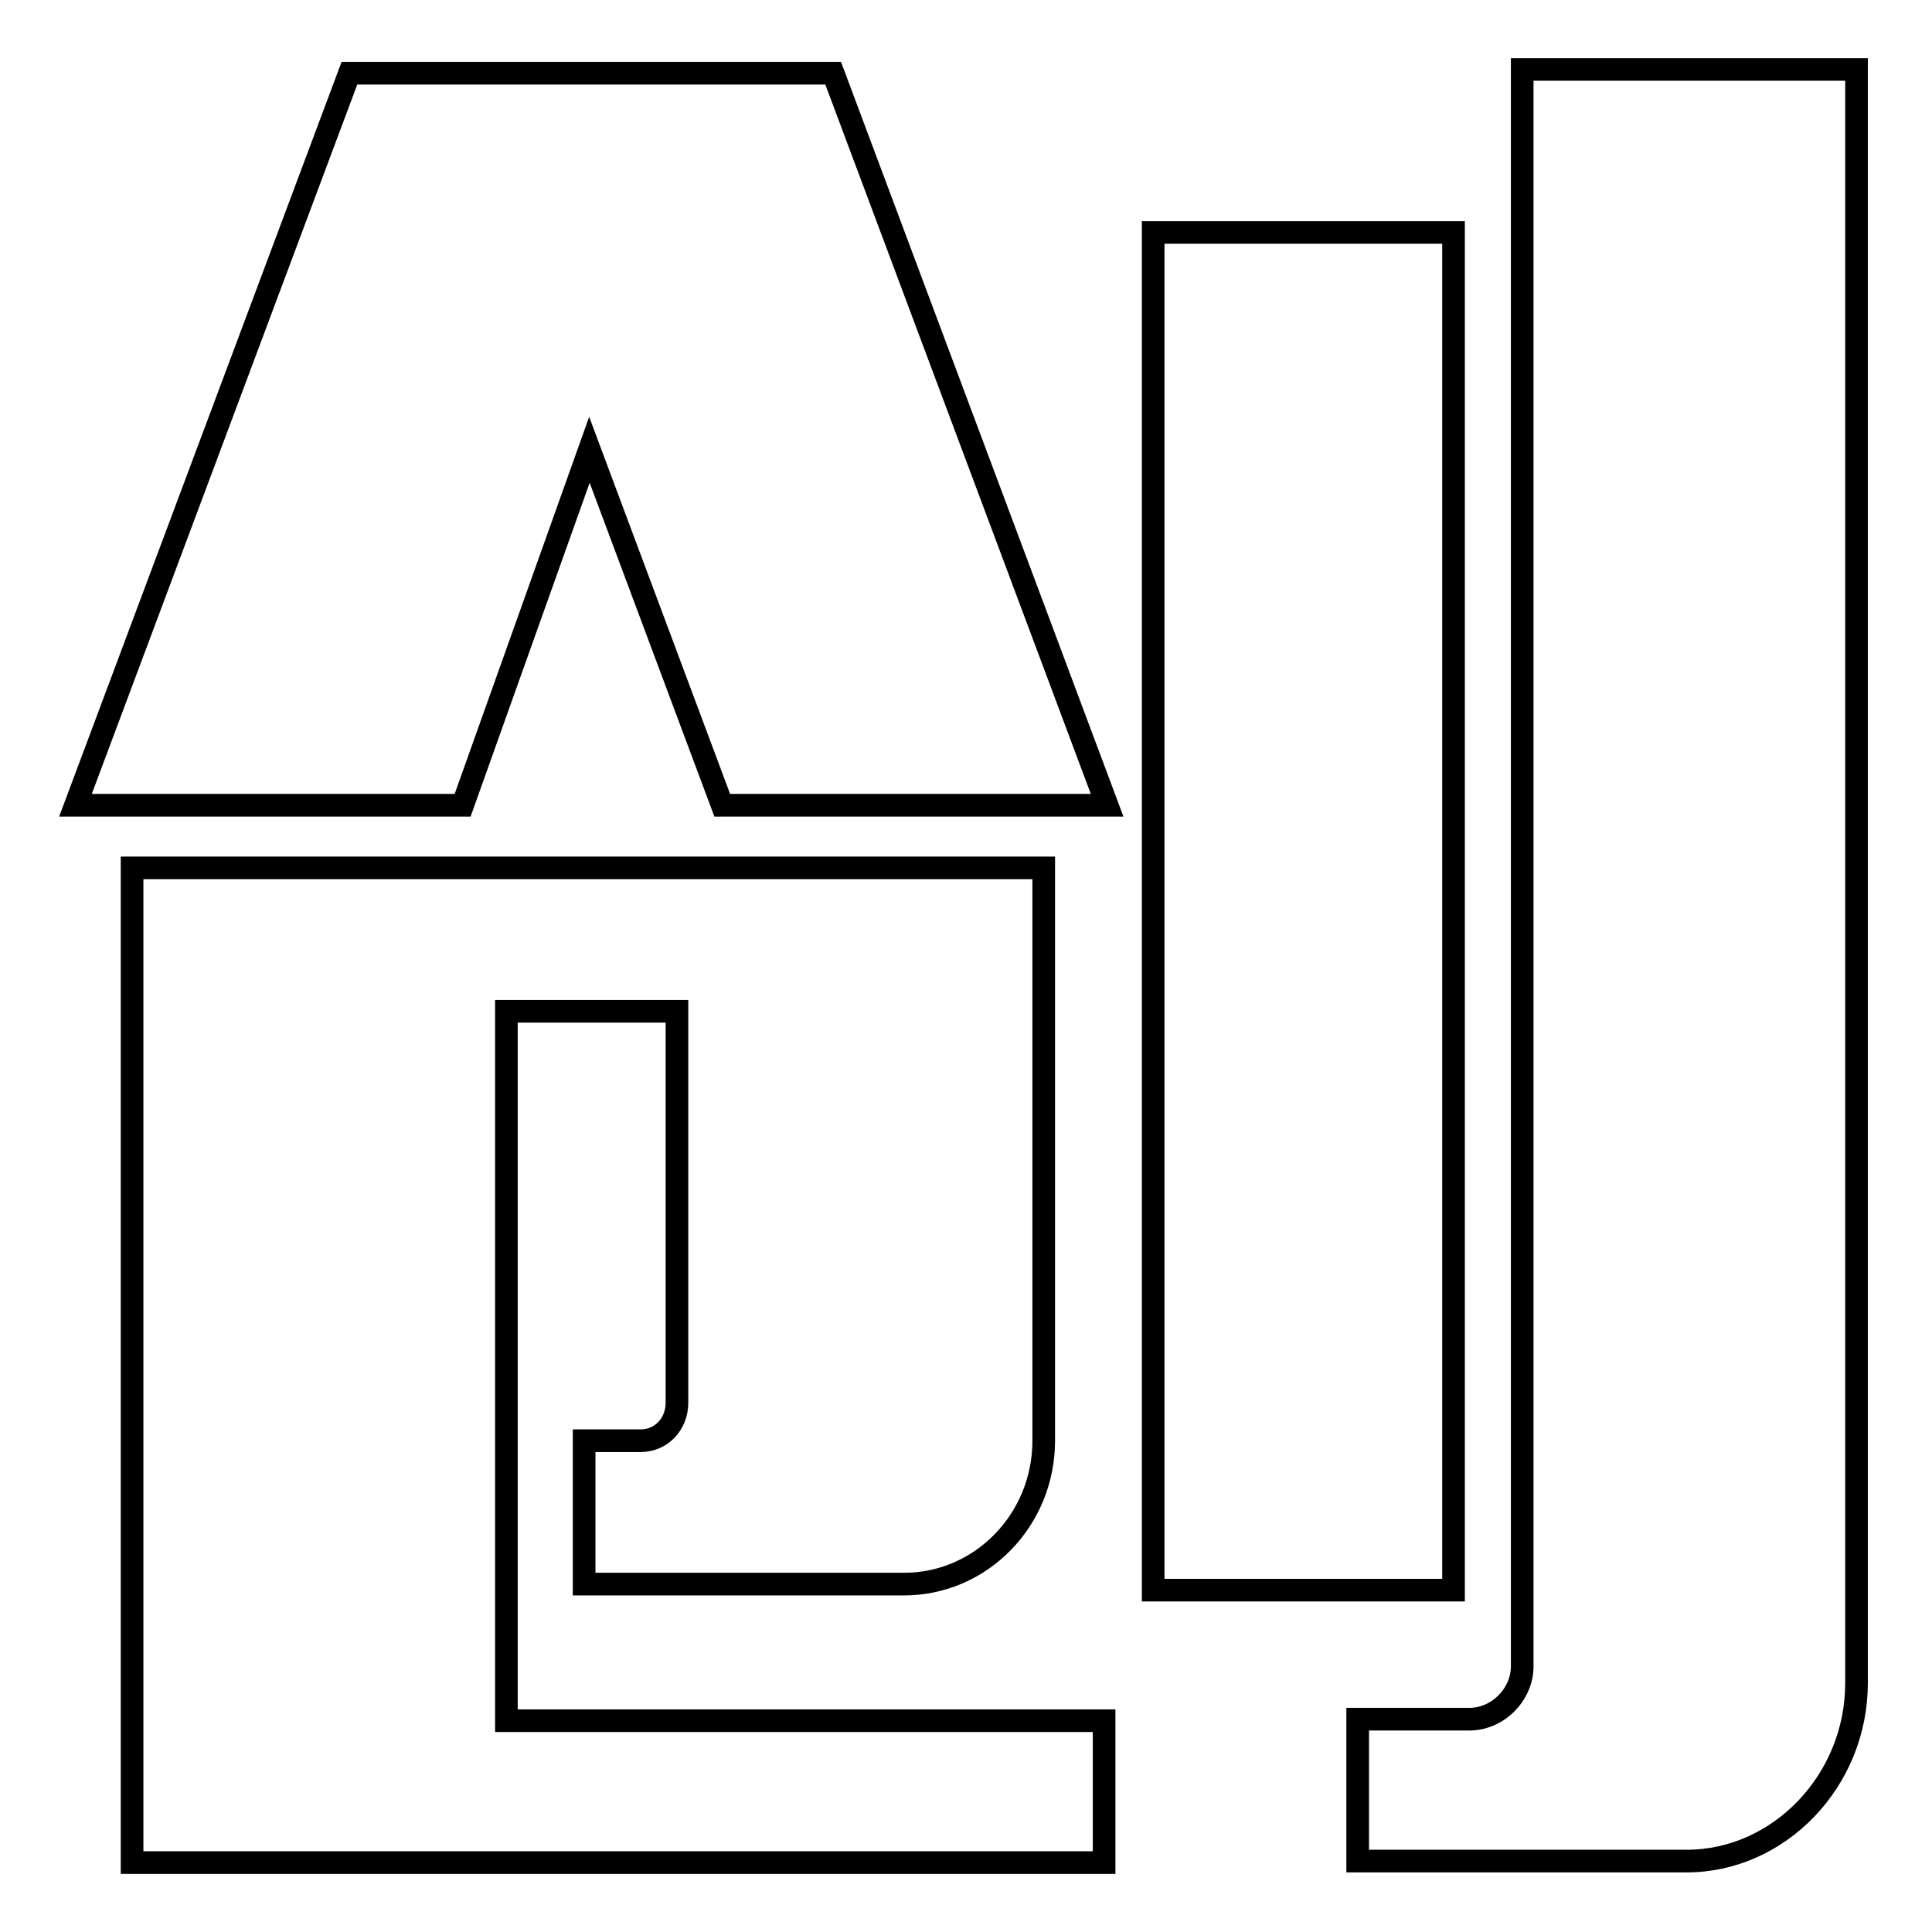
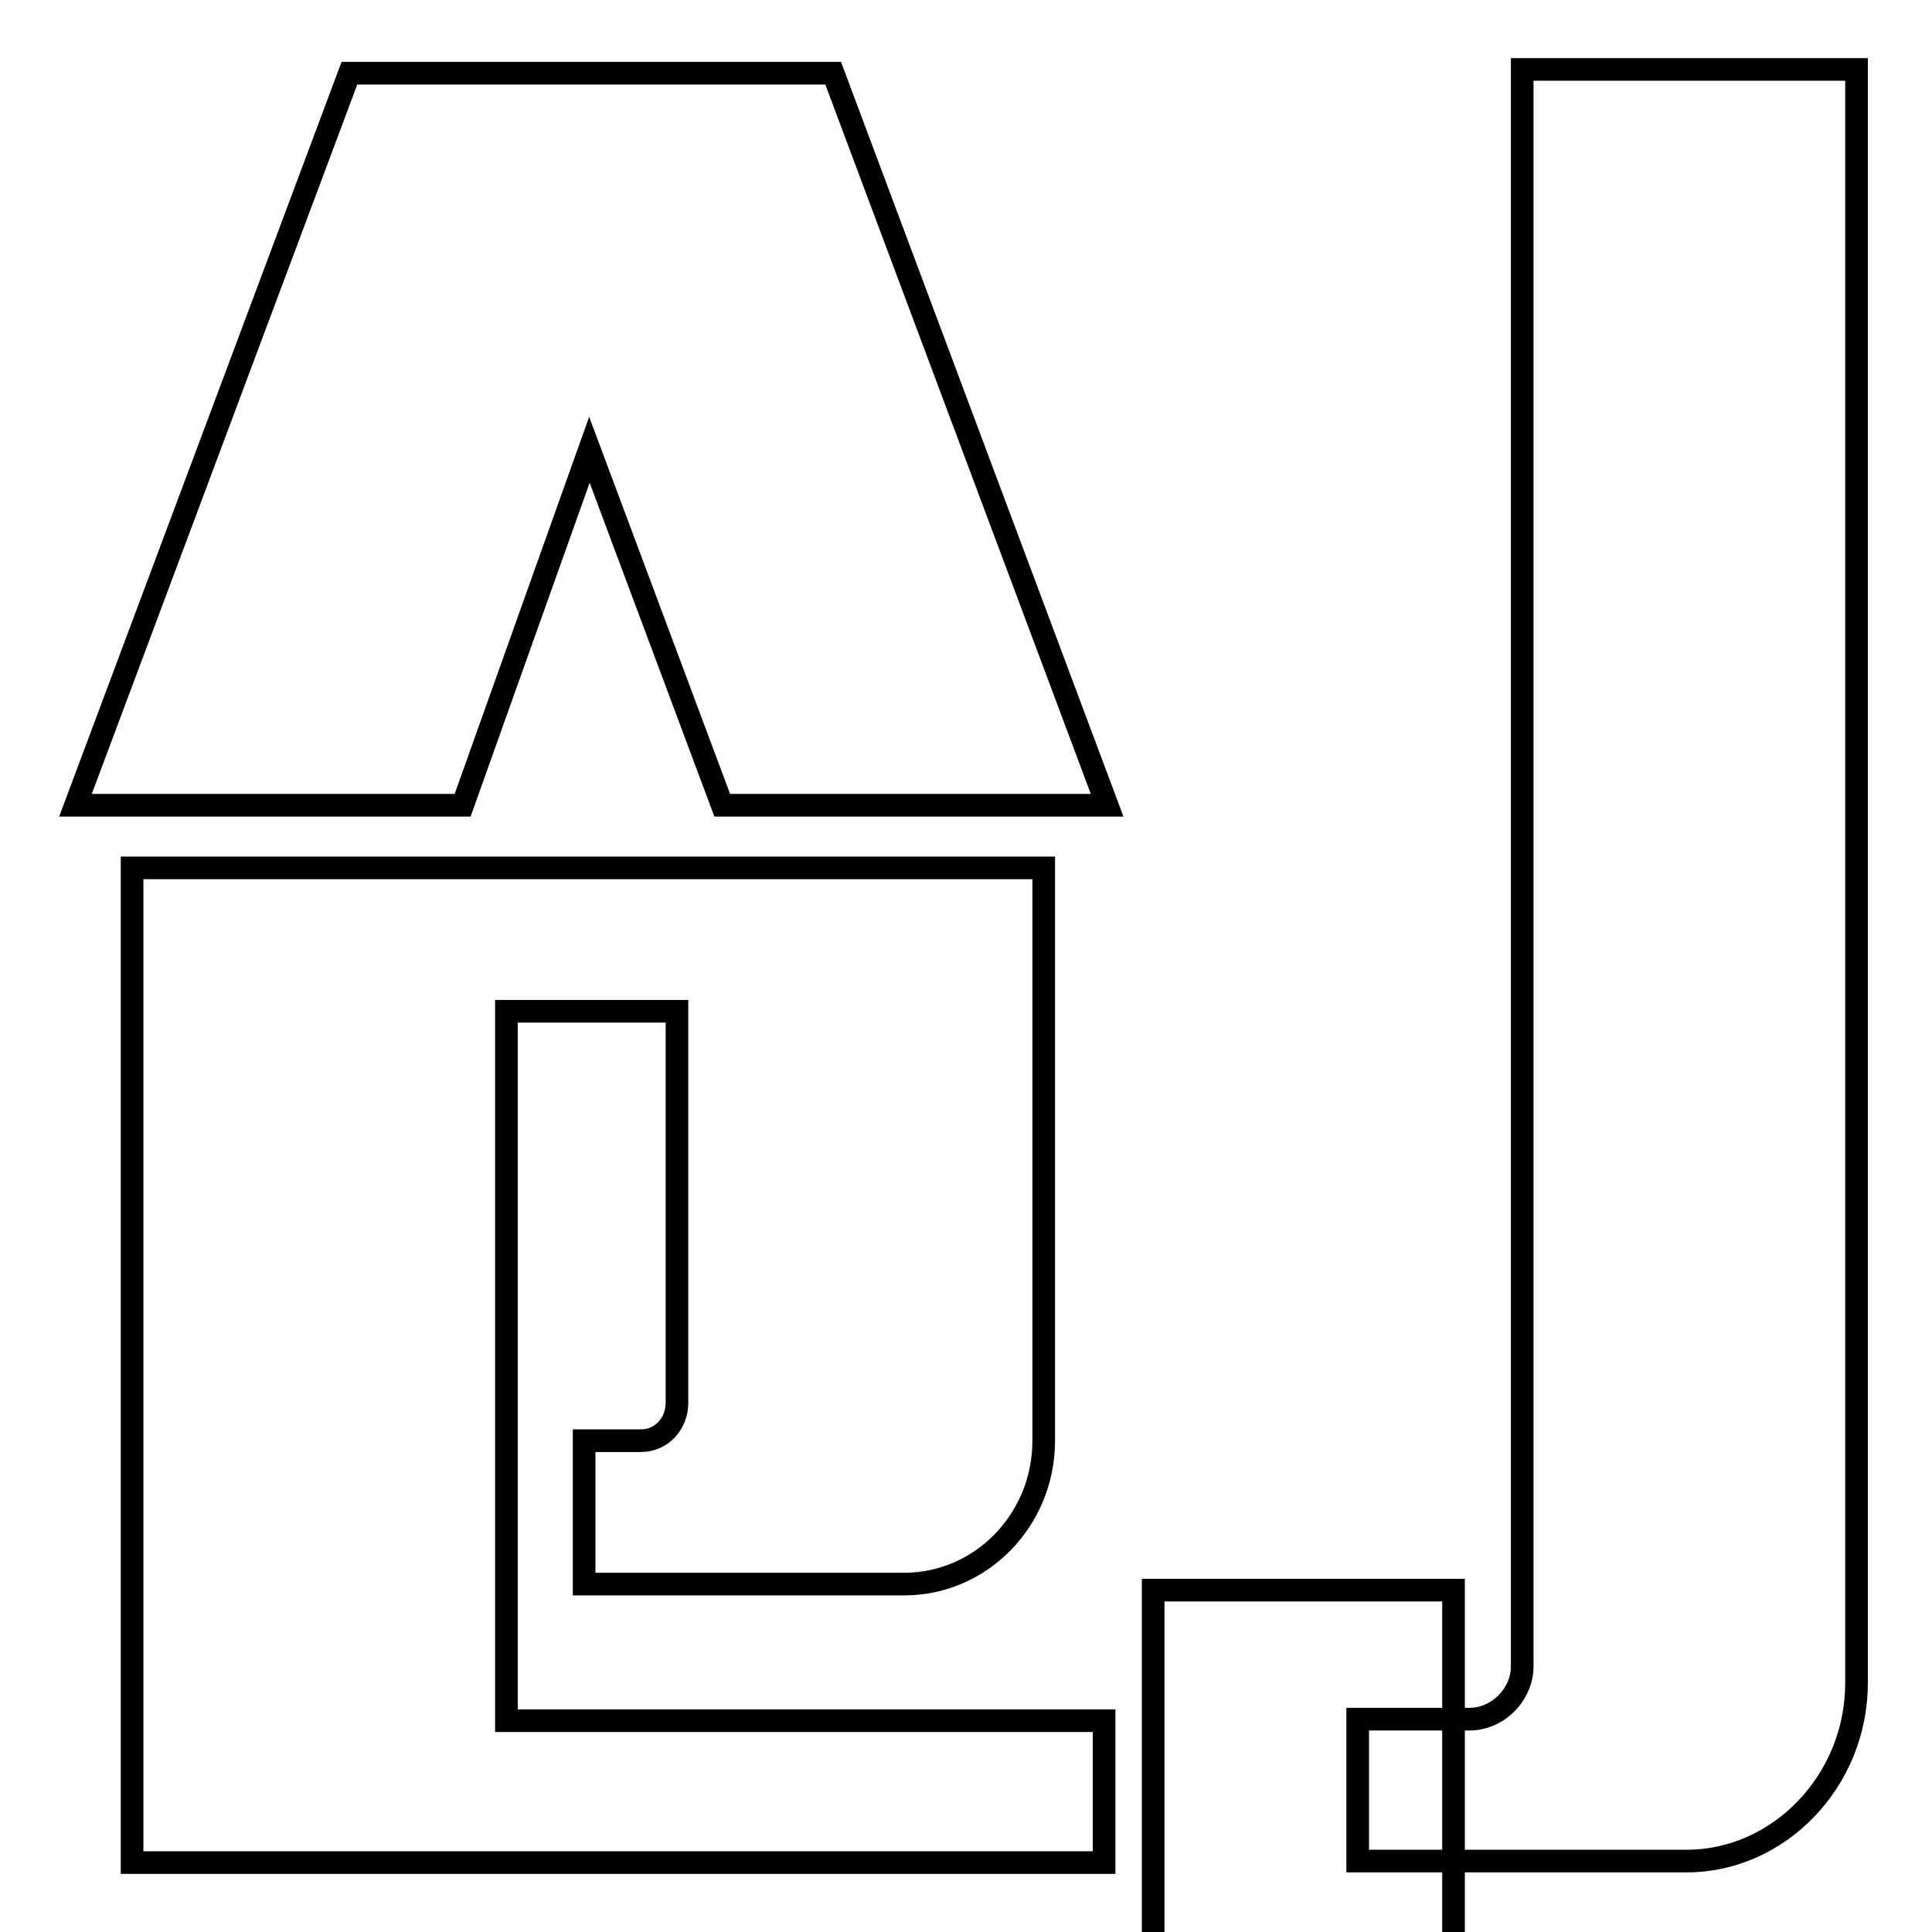
<svg xmlns="http://www.w3.org/2000/svg" version="1.1" x="0px" y="0px" viewBox="0 0 256 256" enable-background="new 0 0 256 256" xml:space="preserve">
  <g>
-     <path stroke-width="3" fill-opacity="0" stroke="#000000" d="M78.1,59.6l-16.8,47.1H10l36.3-97h64.1l36.3,97H95.7L78.1,59.6z M67.1,134v94h79.2v18.8H17.5V115h120.8 v75.9c0,10.5-8.3,19-18.5,19H77.4v-19h7.5c2.8,0,4.8-2.3,4.8-5V134H67.1z M152.8,210.7V30.8h39.8v179.9H152.8z M201.7,9.2H246V223 c0,13-10.3,23.6-22.5,23.6h-43.6v-18.8h14.8c3.8,0,7-3.3,7-7V9.2z" />
+     <path stroke-width="3" fill-opacity="0" stroke="#000000" d="M78.1,59.6l-16.8,47.1H10l36.3-97h64.1l36.3,97H95.7L78.1,59.6z M67.1,134v94h79.2v18.8H17.5V115h120.8 v75.9c0,10.5-8.3,19-18.5,19H77.4v-19h7.5c2.8,0,4.8-2.3,4.8-5V134H67.1z M152.8,210.7h39.8v179.9H152.8z M201.7,9.2H246V223 c0,13-10.3,23.6-22.5,23.6h-43.6v-18.8h14.8c3.8,0,7-3.3,7-7V9.2z" />
  </g>
</svg>